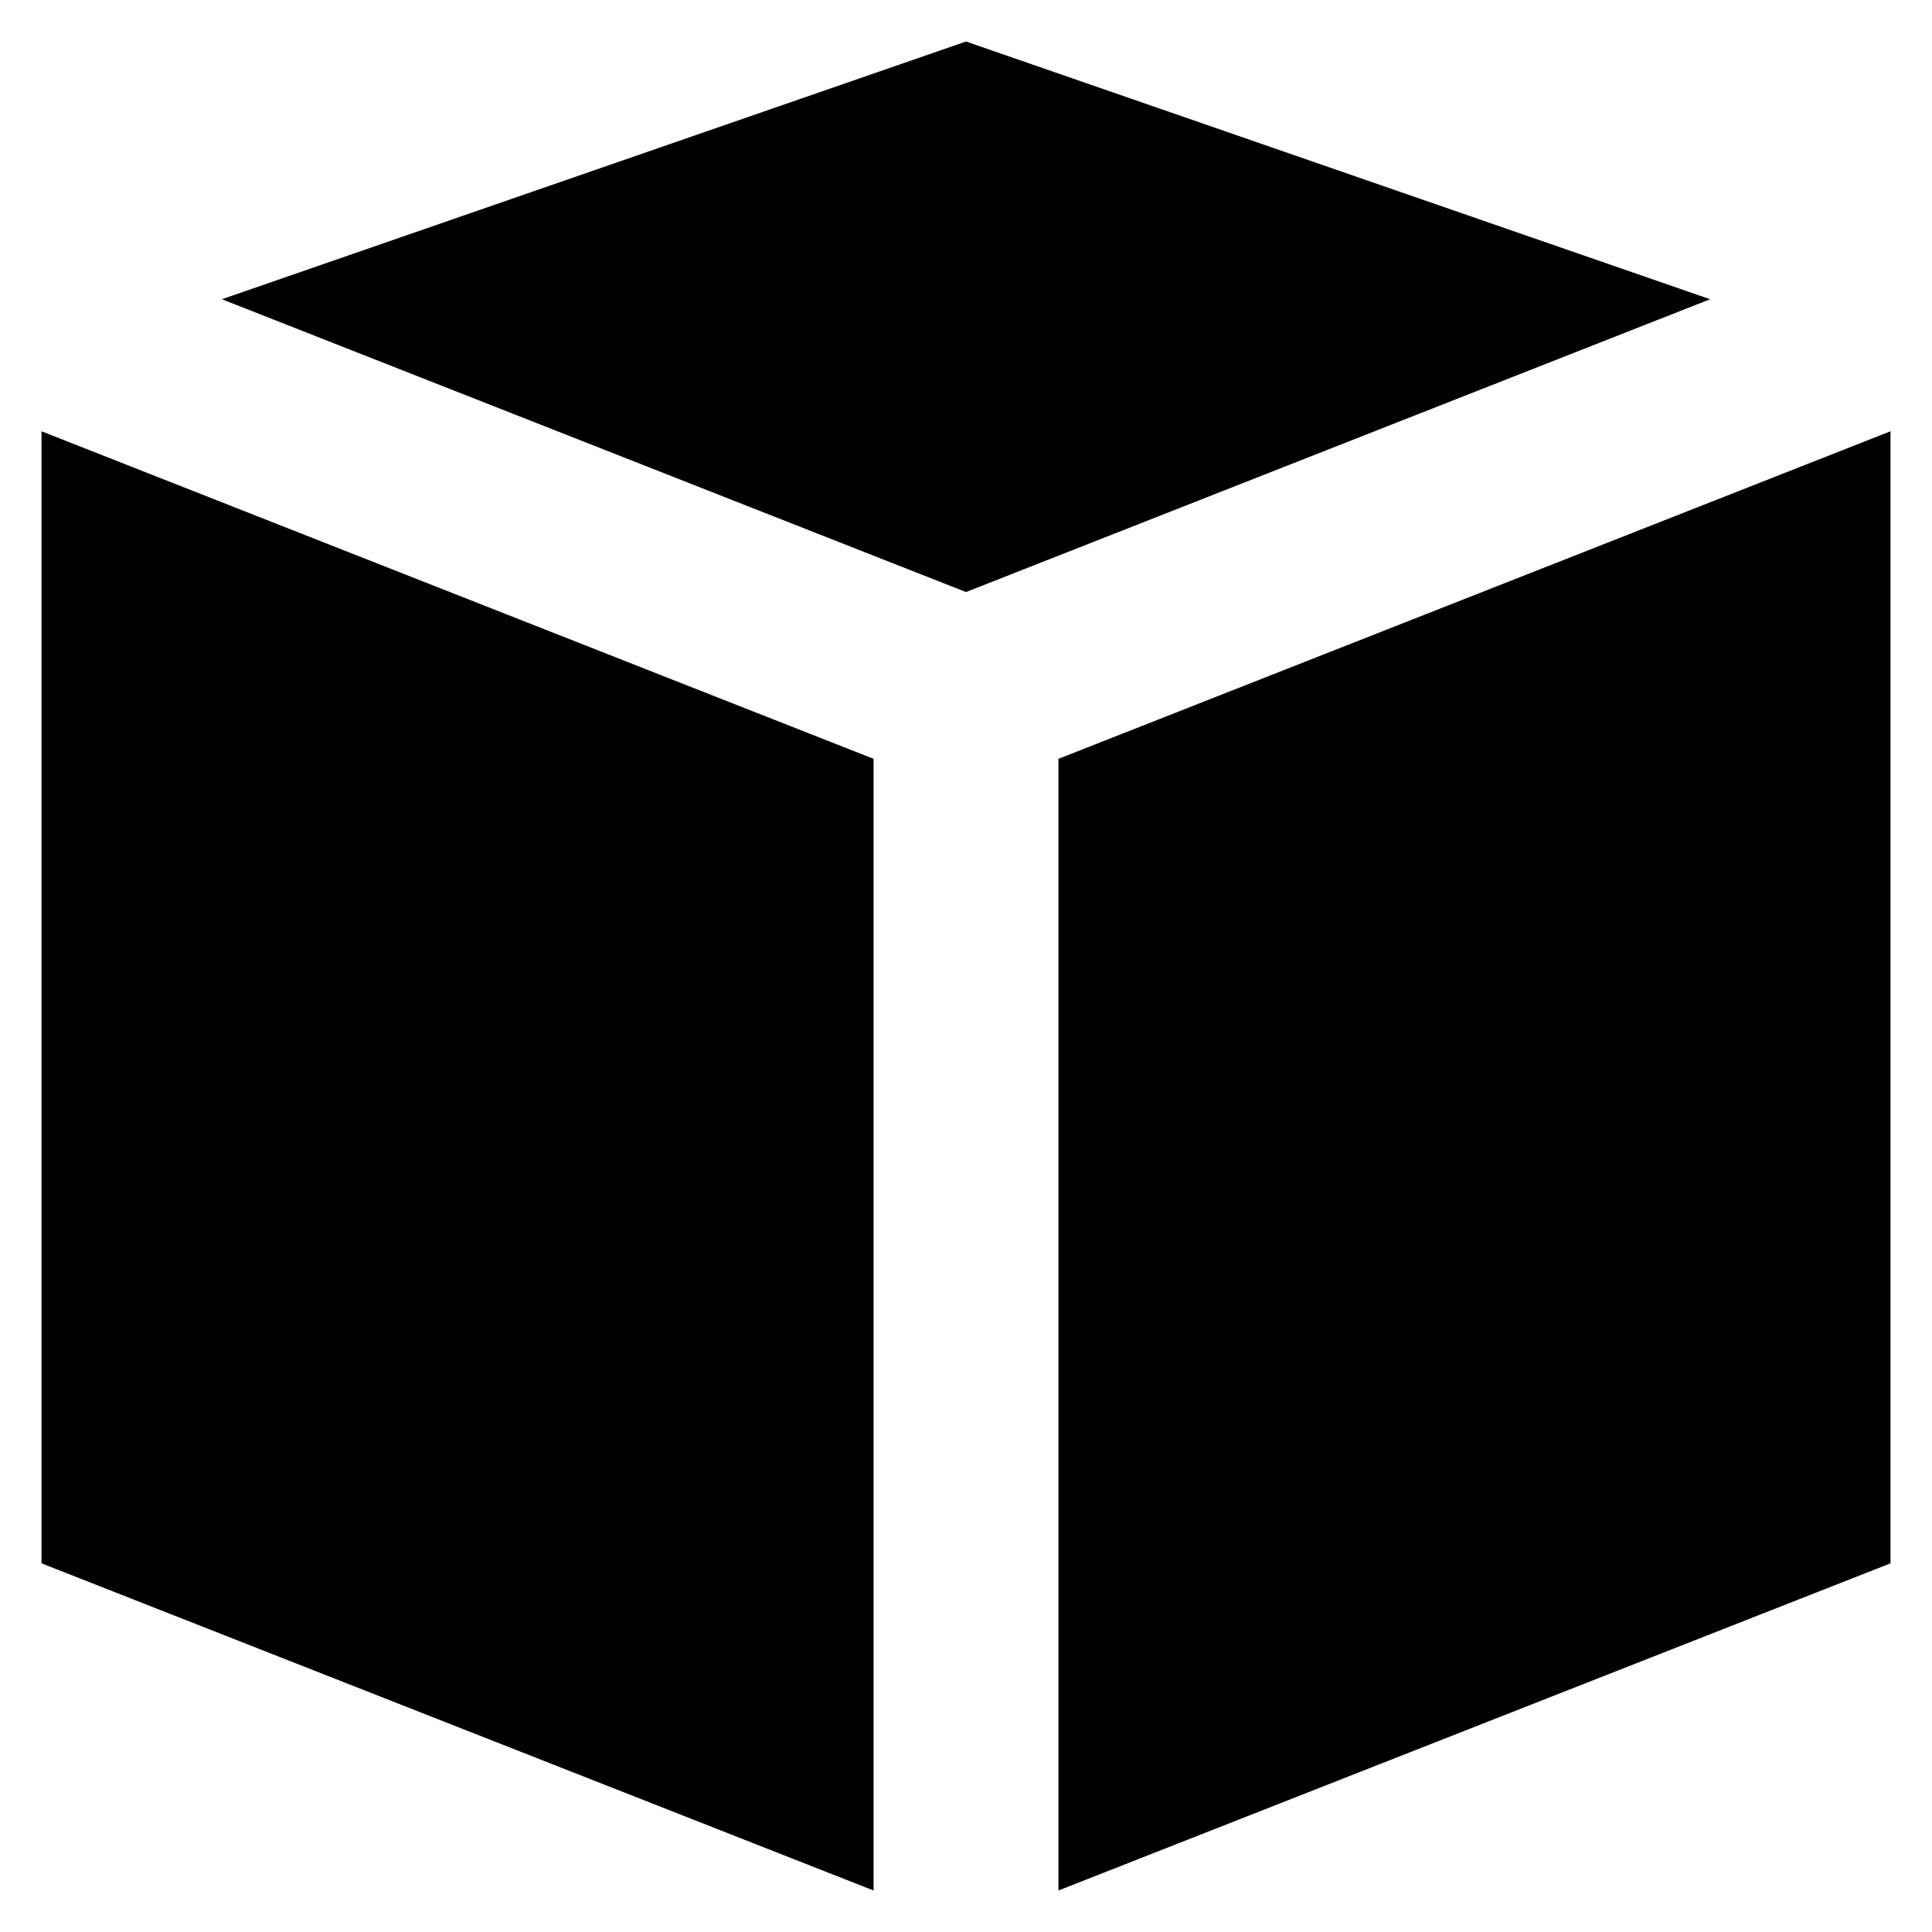
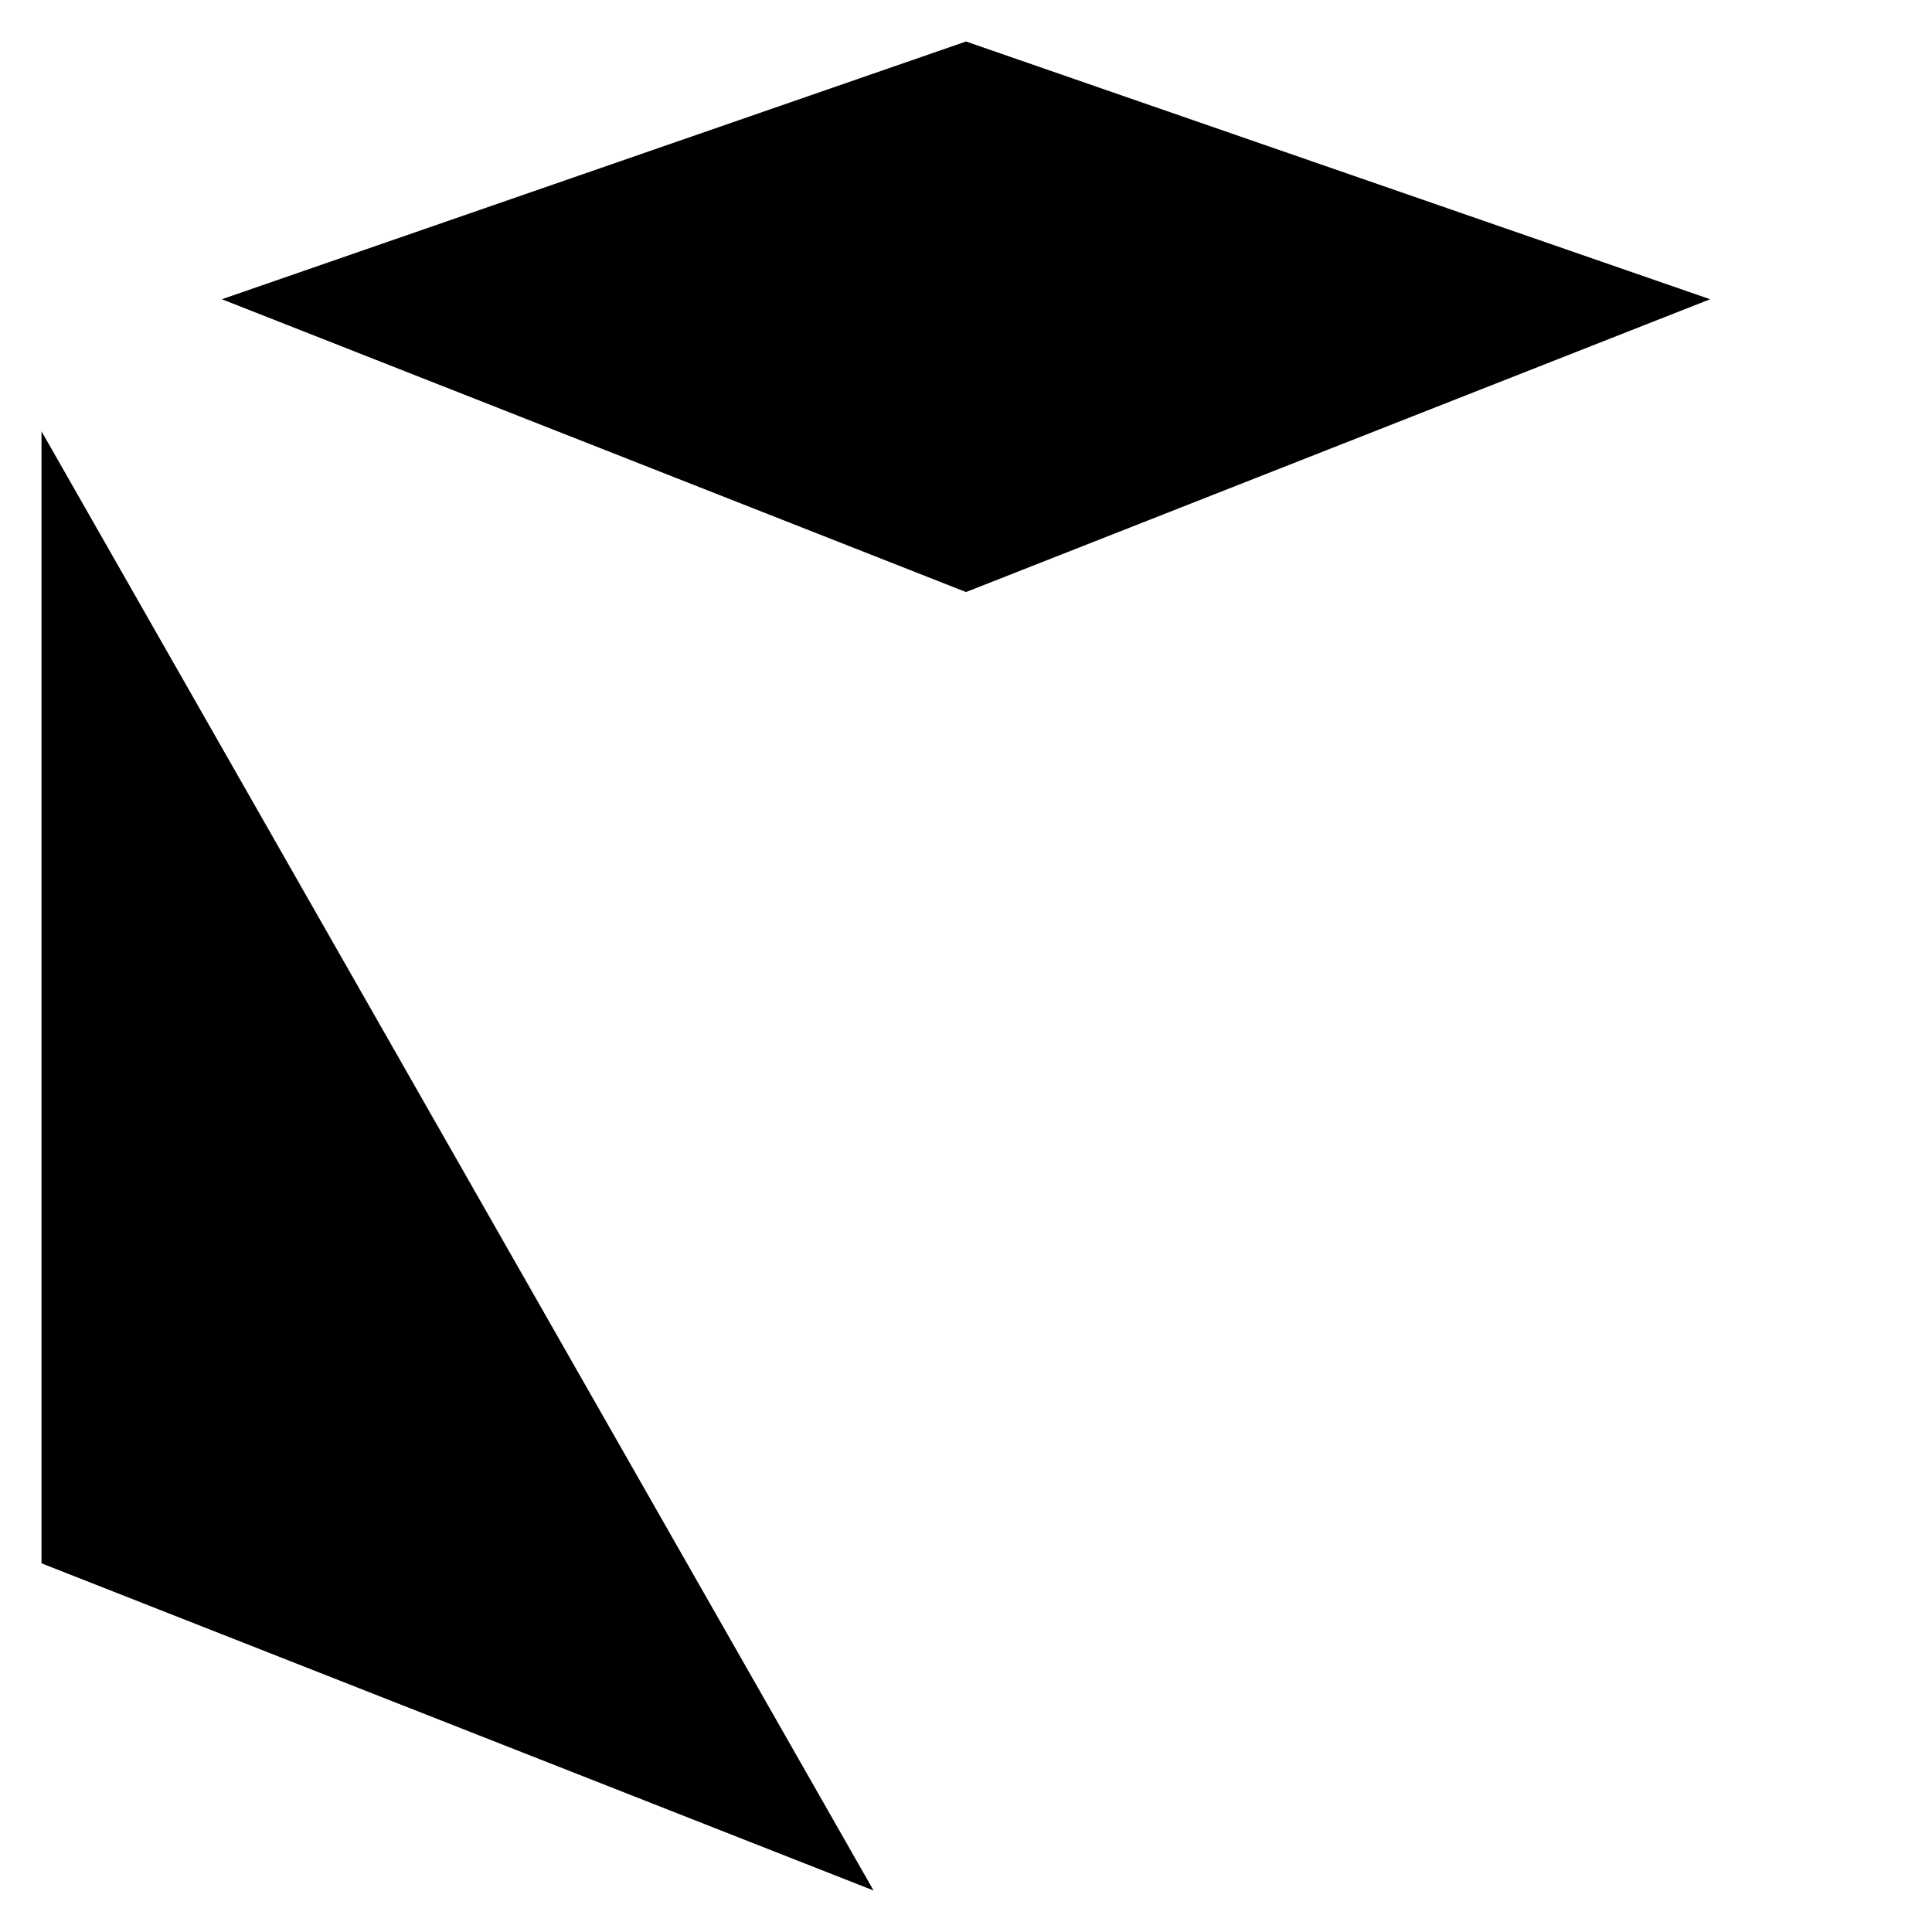
<svg xmlns="http://www.w3.org/2000/svg" width="52" height="52" viewBox="0 0 52 52" fill="none">
-   <path d="M28.488 20.424V50.883L50.883 42.077V11.608L28.488 20.424Z" fill="#000000" />
-   <path d="M1.117 42.077L23.512 50.883V20.424L1.117 11.608V42.077Z" fill="#000000" />
+   <path d="M1.117 42.077L23.512 50.883L1.117 11.608V42.077Z" fill="#000000" />
  <path d="M26 1.117L5.972 8.054L26 15.935L46.028 8.054L26 1.117Z" fill="#000000" />
</svg>